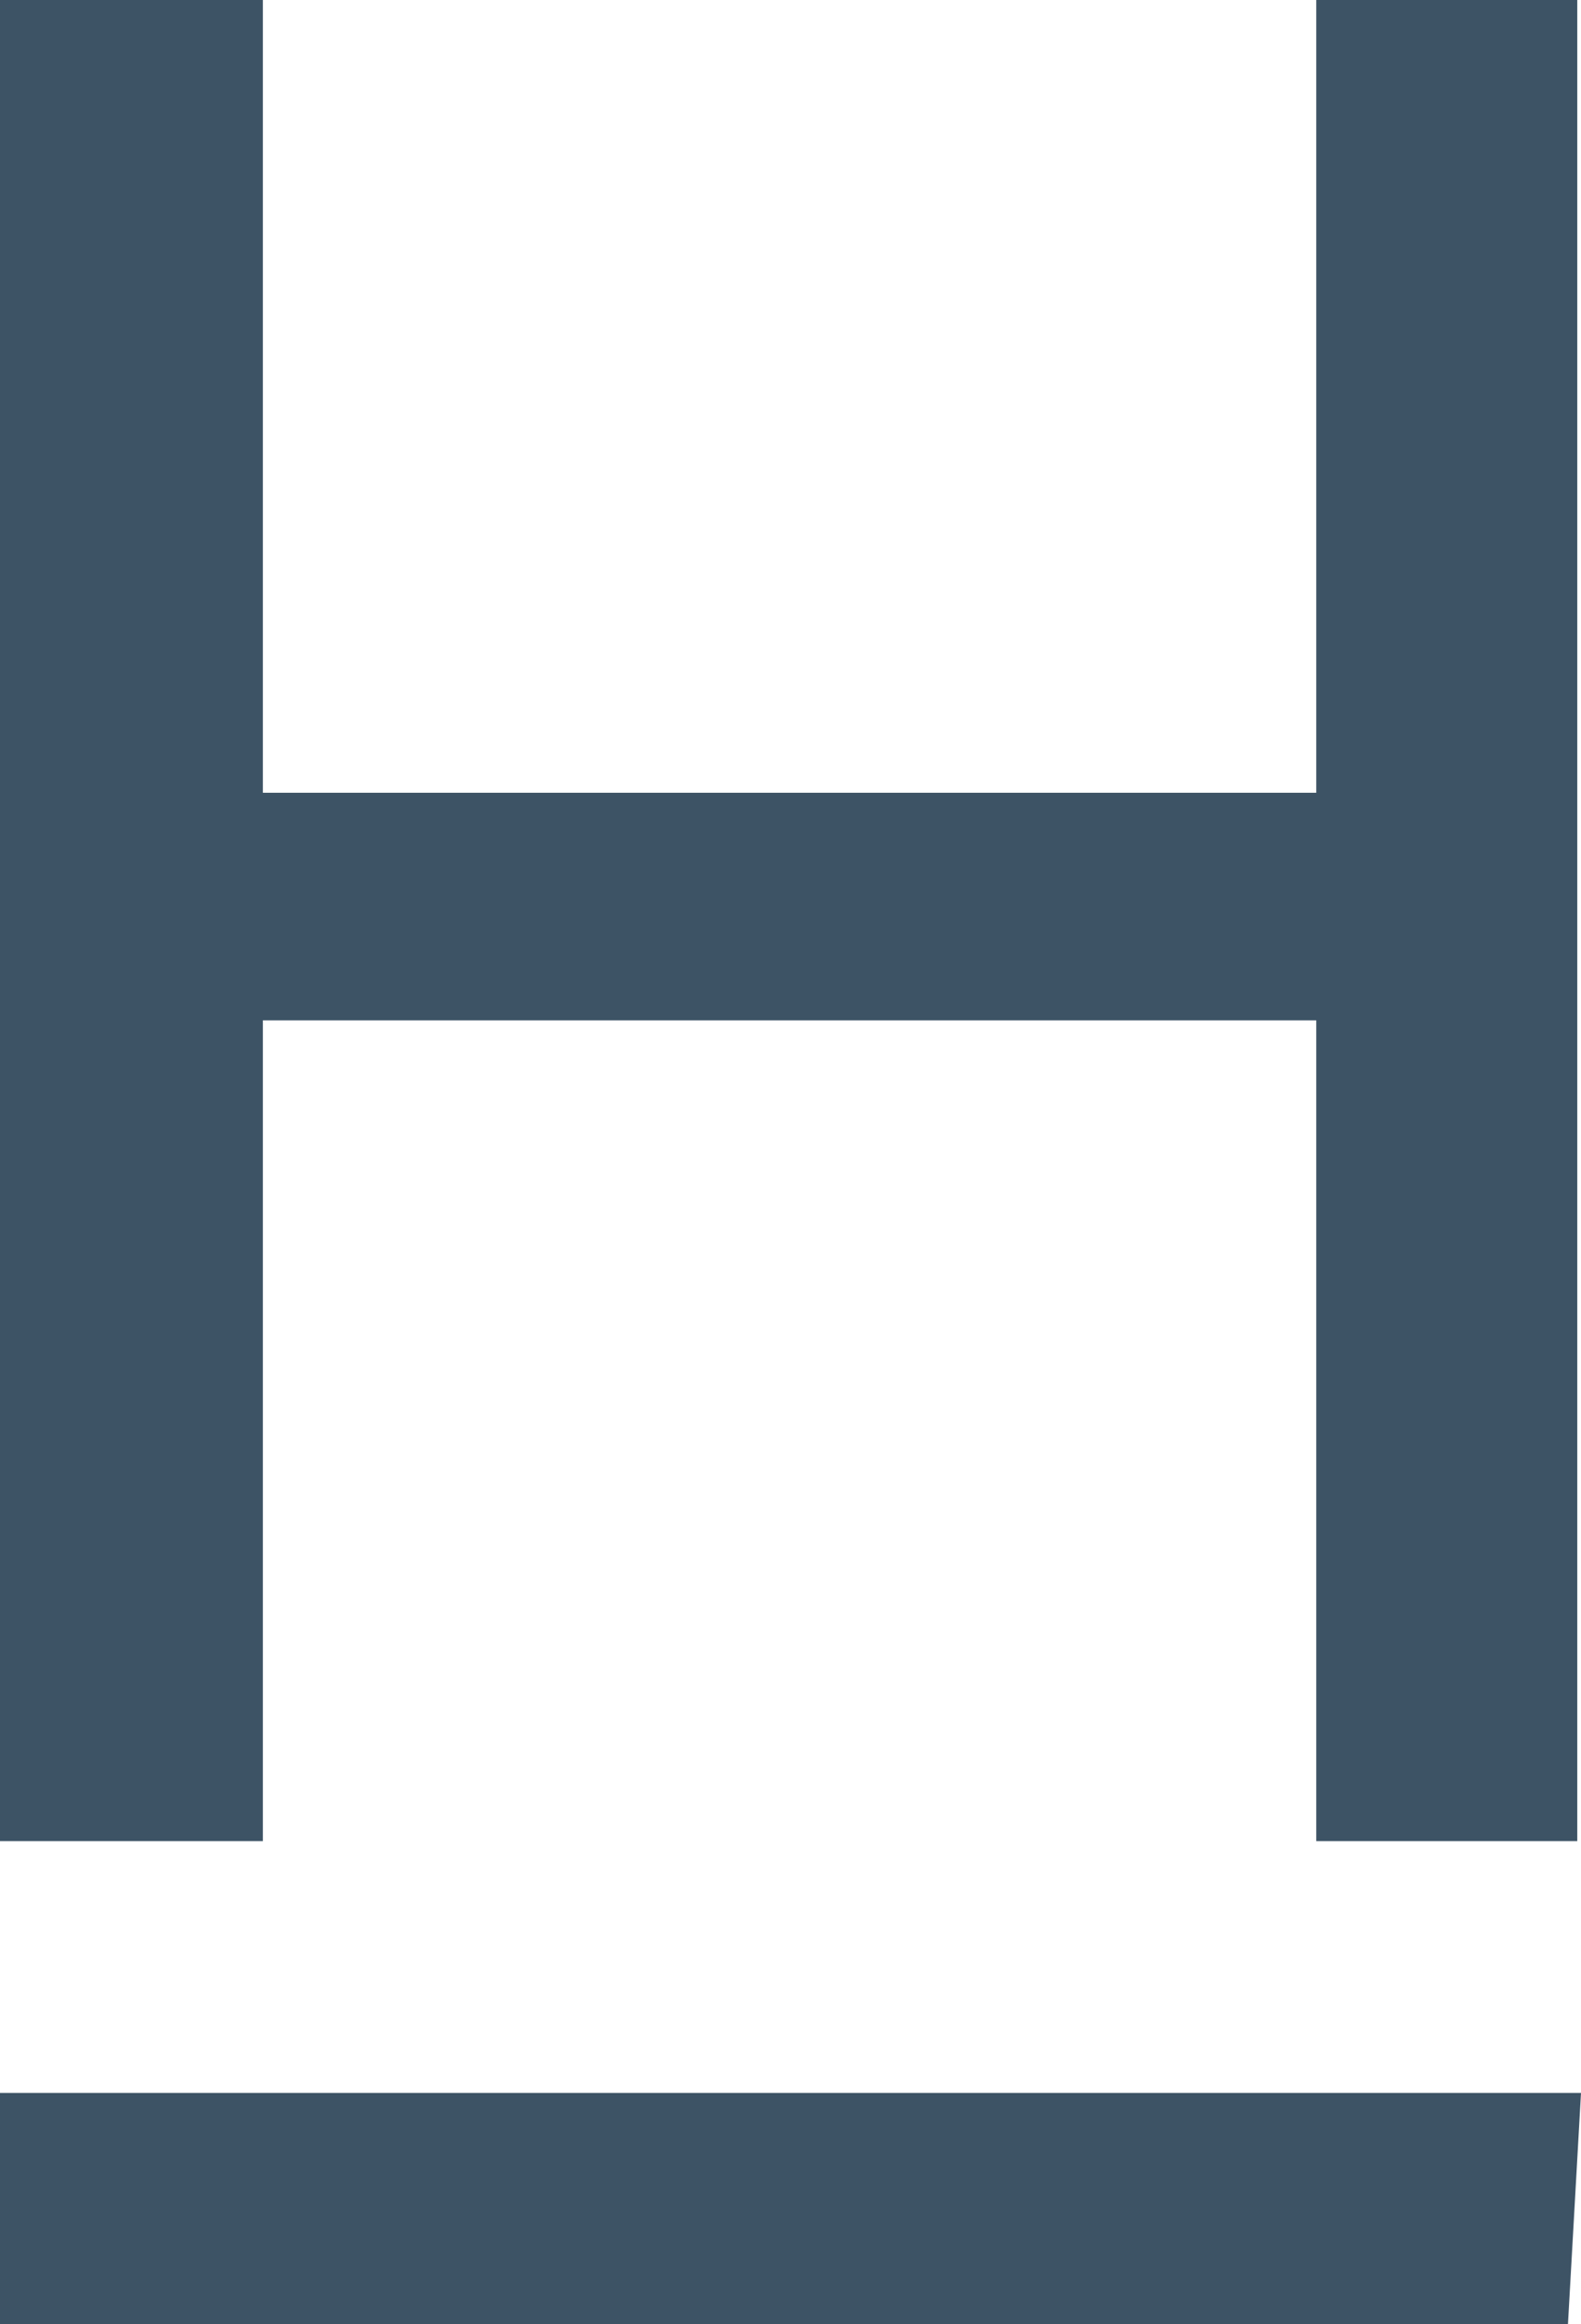
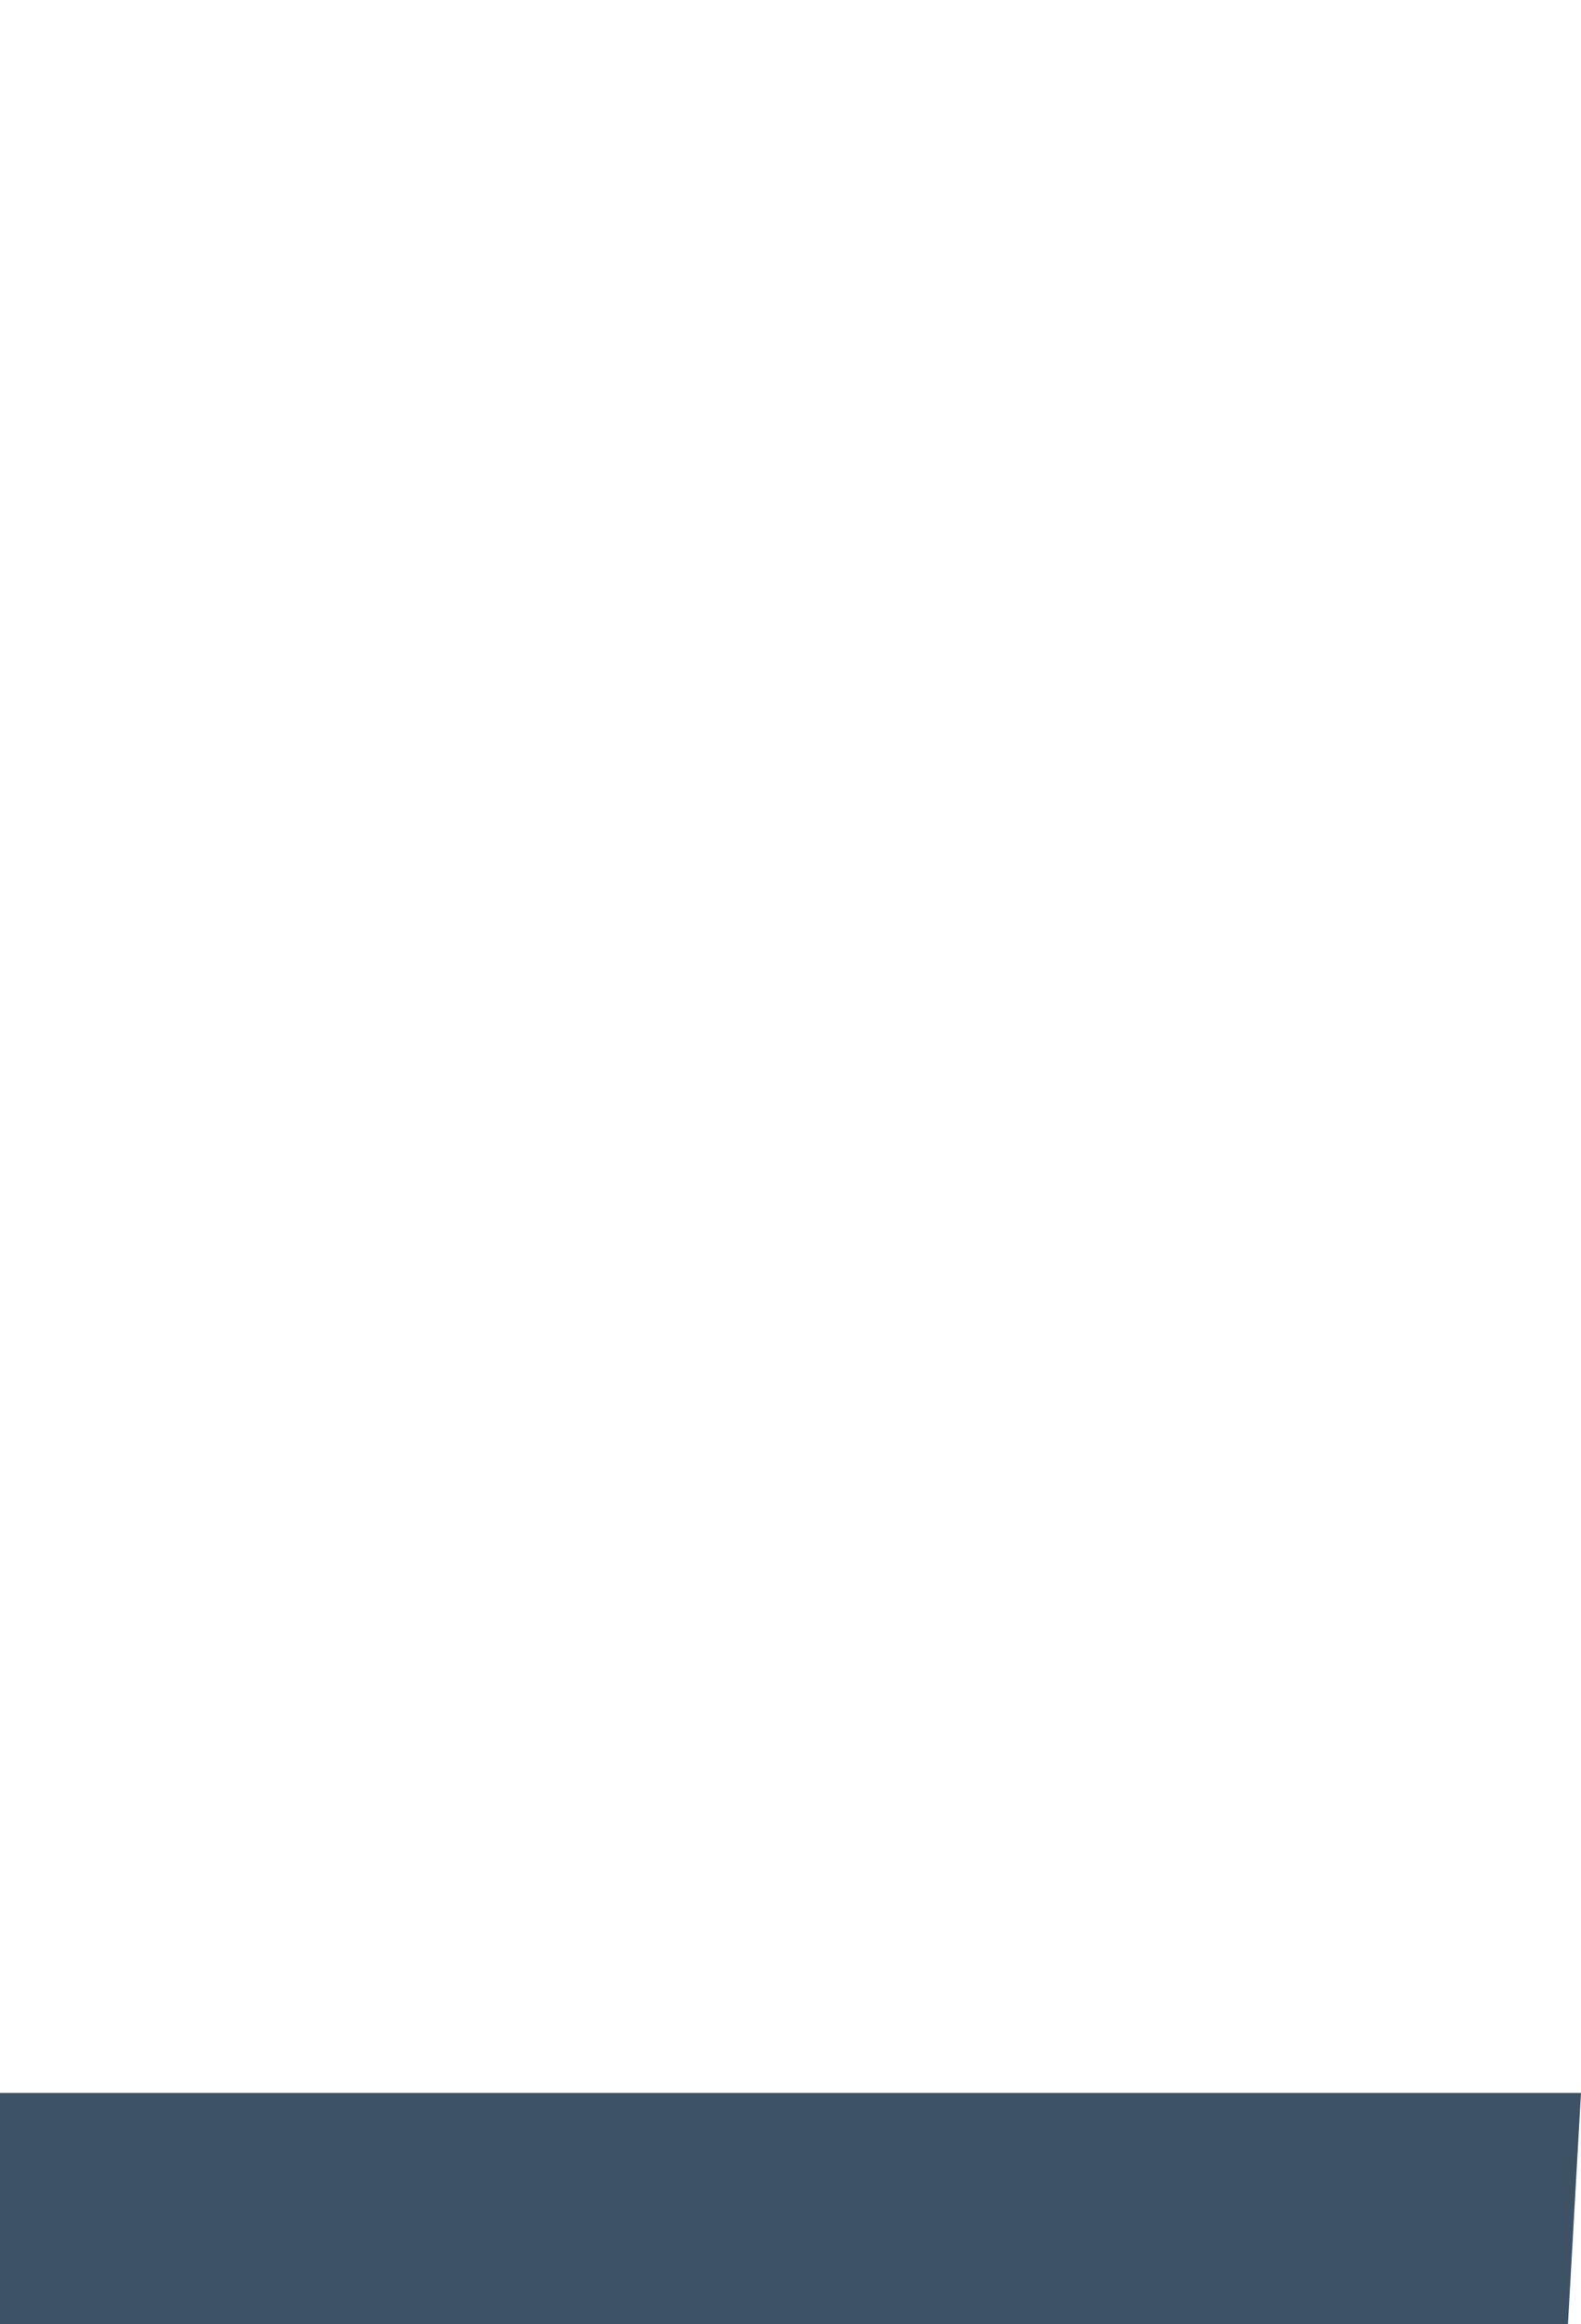
<svg xmlns="http://www.w3.org/2000/svg" id="Ebene_1" viewBox="0 0 84.8 124.6">
  <g id="Ebene_1-2" data-name="Ebene_1">
-     <polygon points="84.6 0 84.6 98.7 70.6 98.7 70.6 54.7 14.1 54.7 14.1 98.7 0 98.7 0 0 14.1 0 14.1 42.5 70.6 42.5 70.6 0 84.6 0" fill="#3d5365" />
    <polygon points="84.1 124.6 0 124.6 0 112.2 84.8 112.2 84.1 124.6" fill="#3d5365" />
  </g>
</svg>